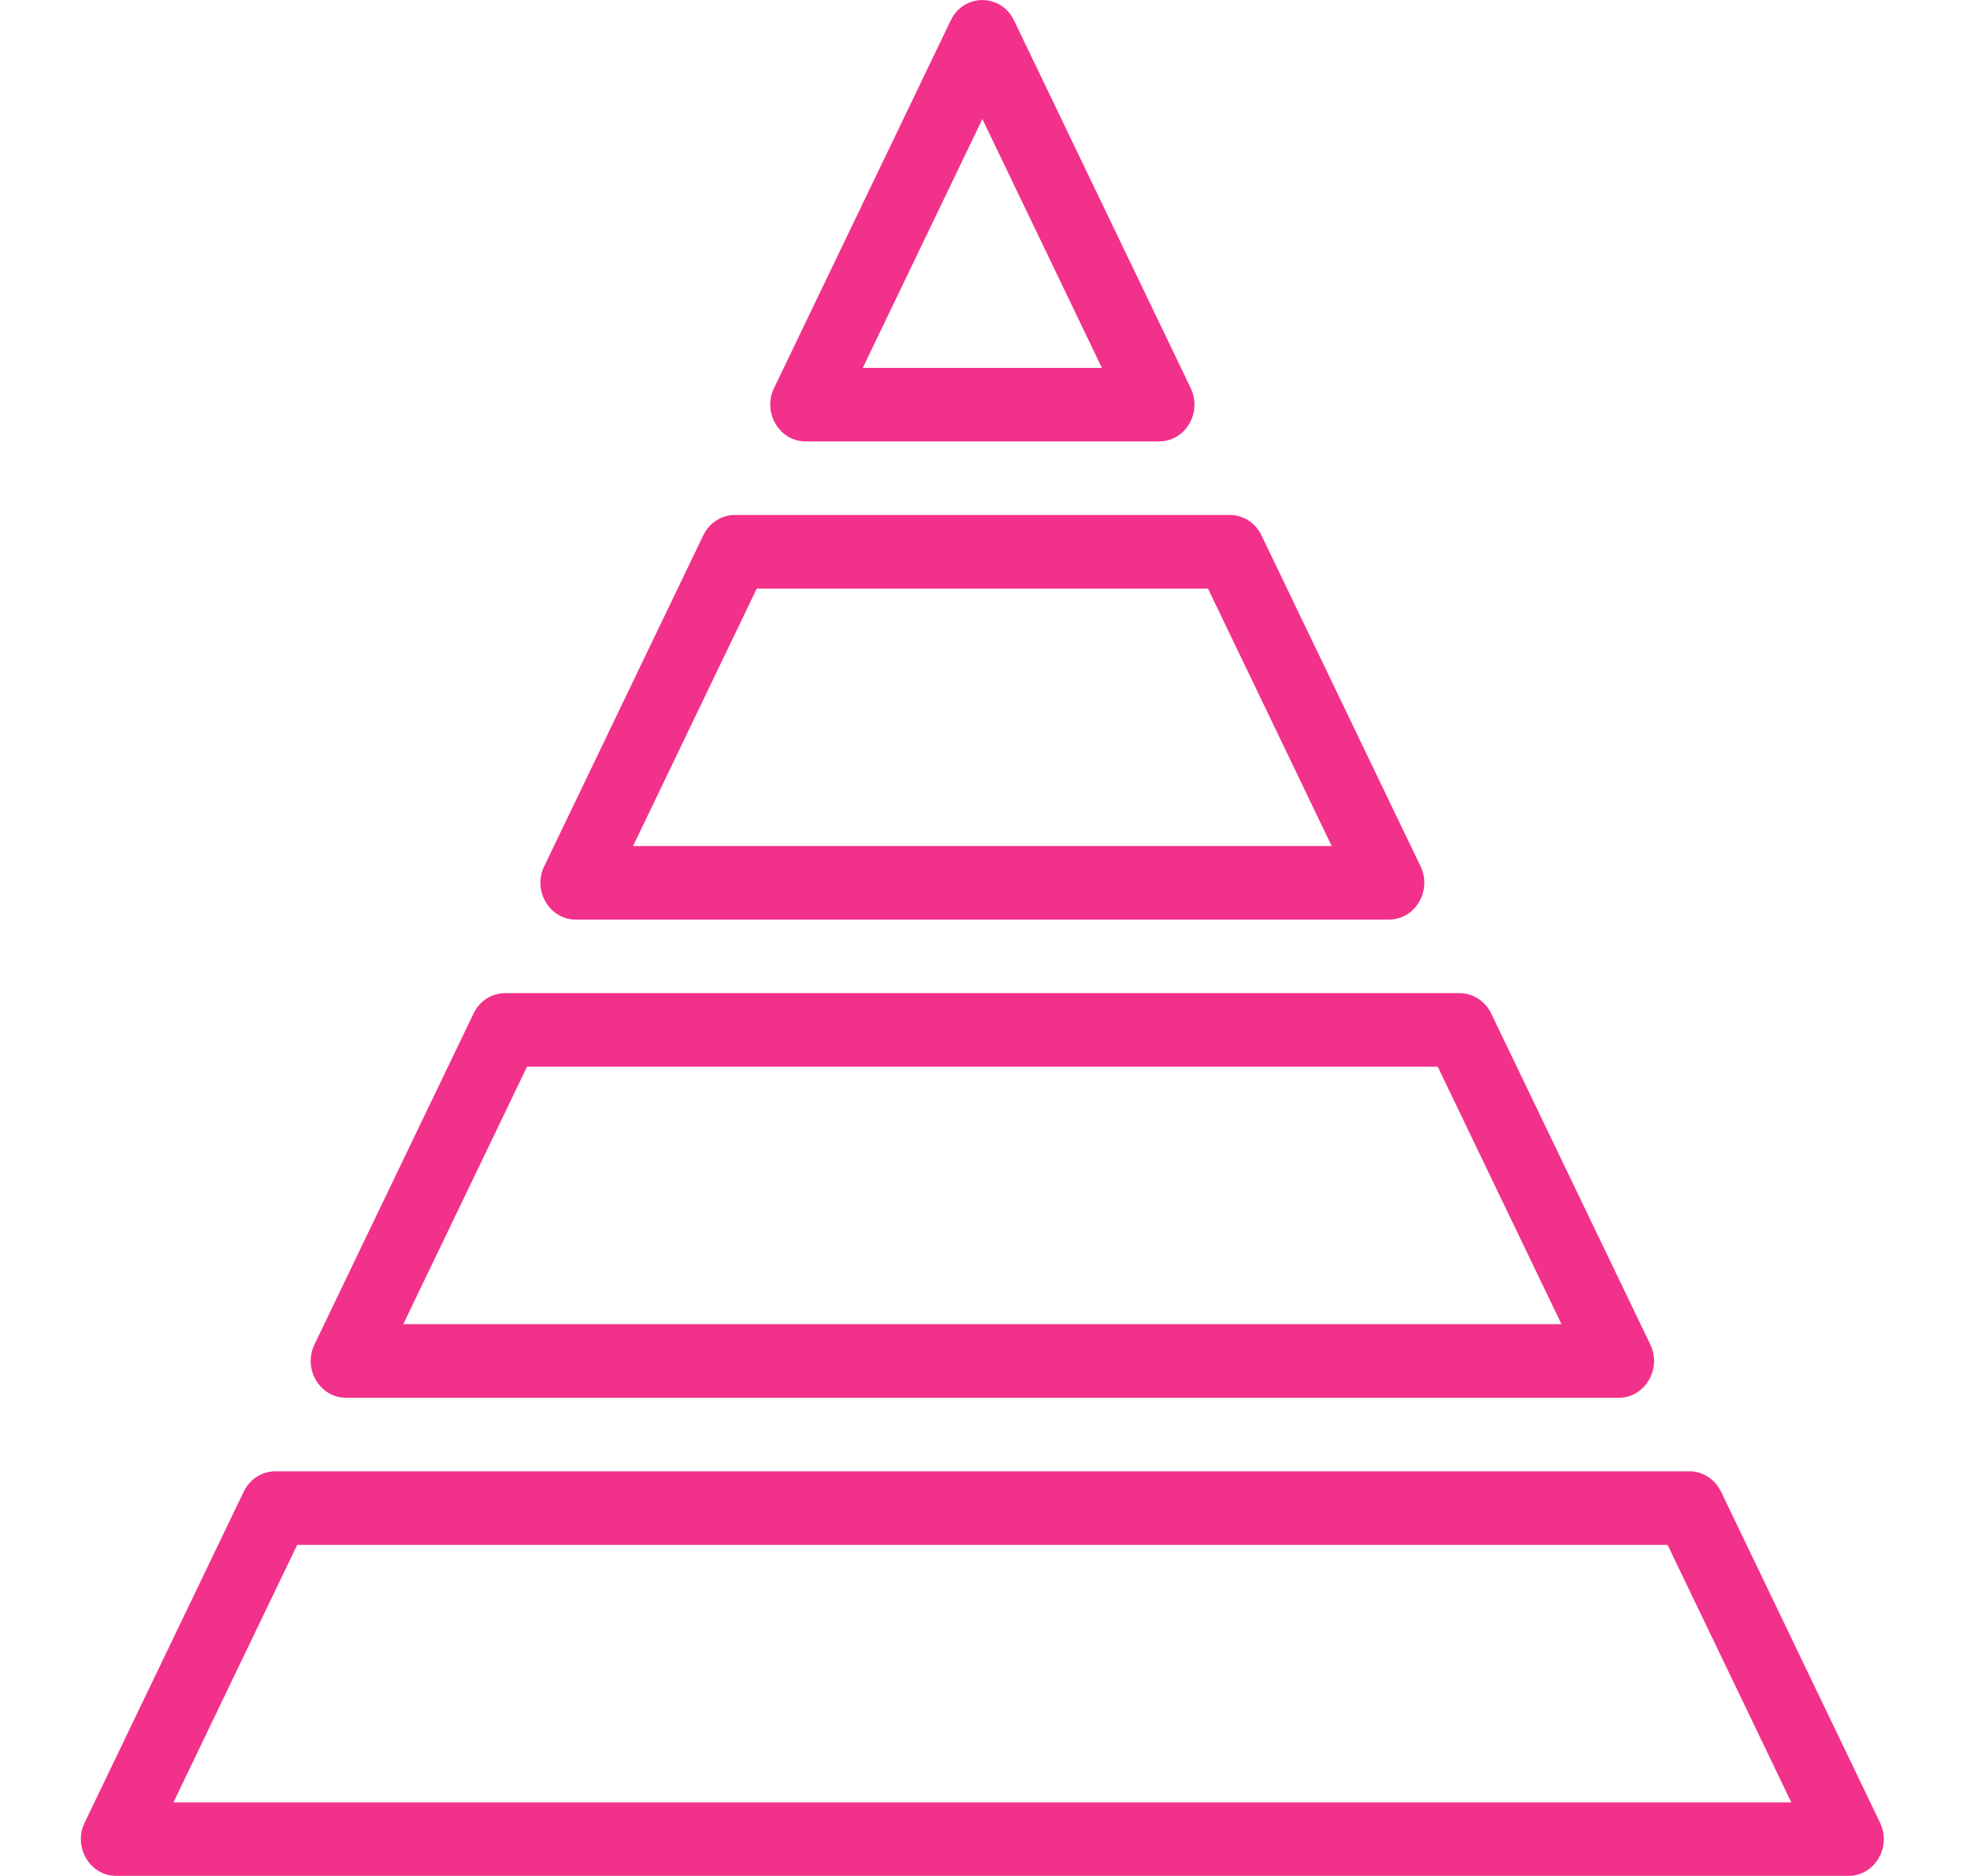
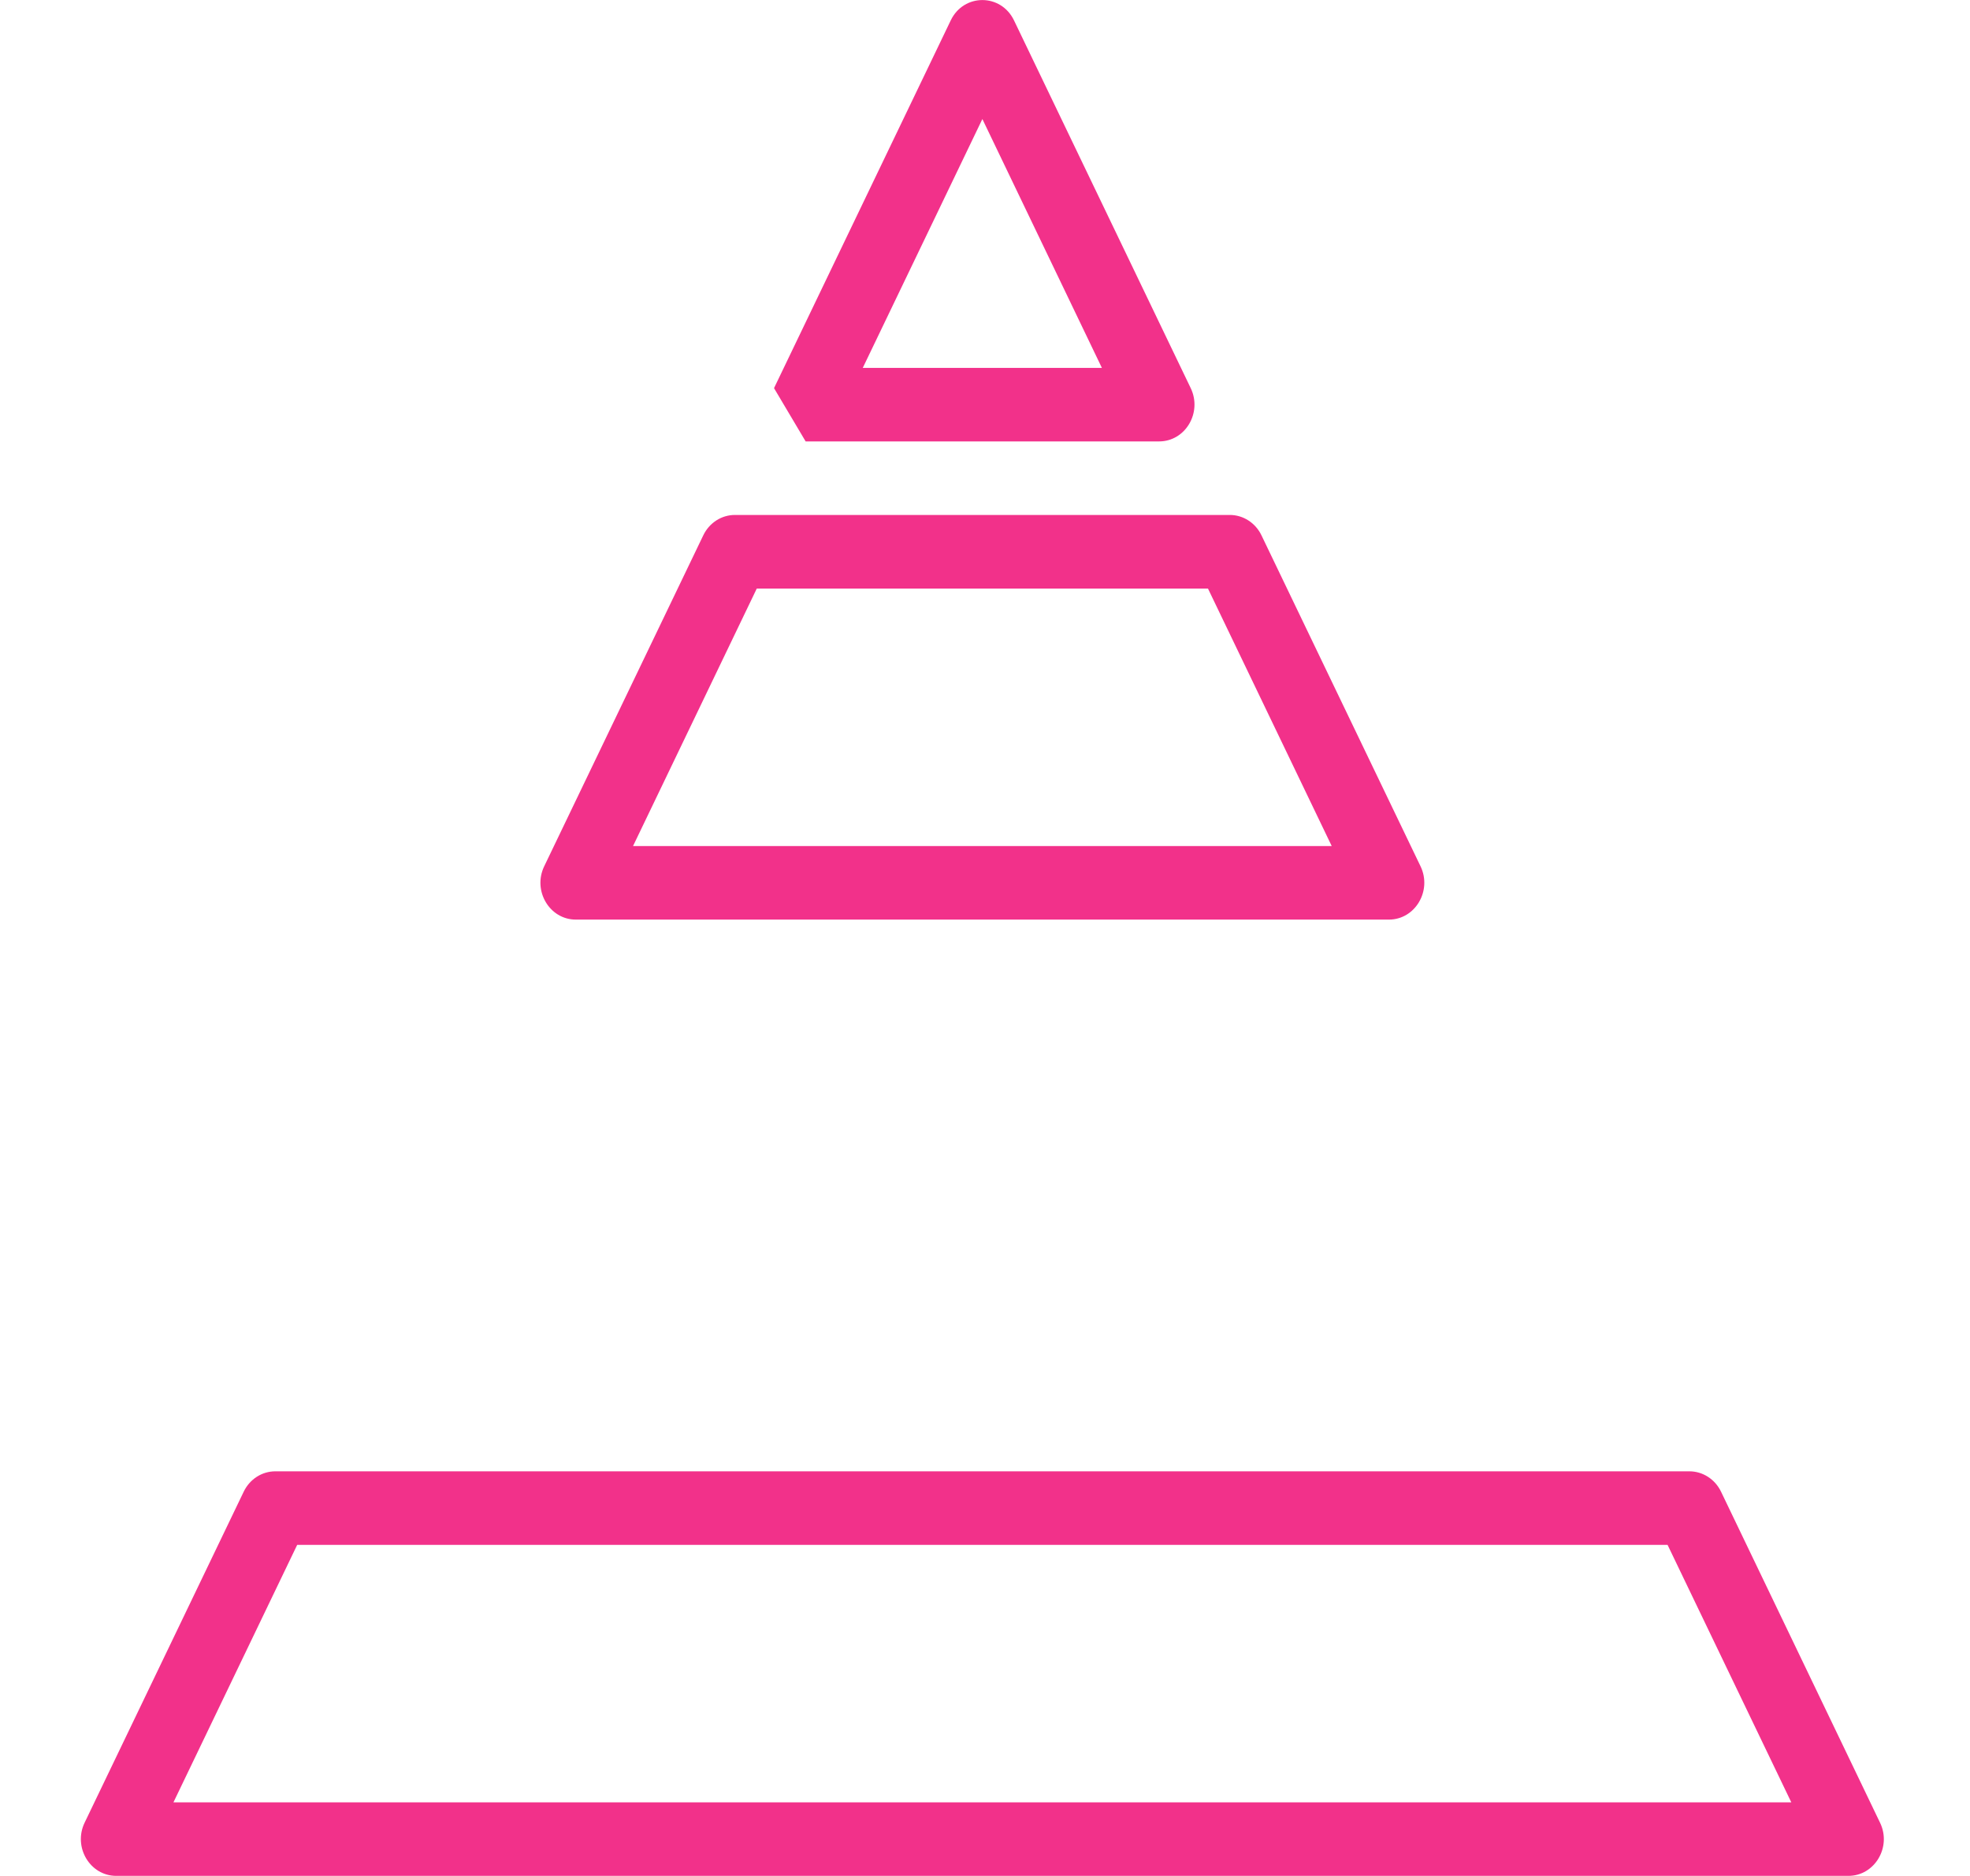
<svg xmlns="http://www.w3.org/2000/svg" width="21" height="20" viewBox="0 0 21 20" fill="none">
  <g clip-path="url(#clip0_12_265)">
-     <path d="M8.588 4.706H12.356C12.636 4.706 12.818 4.399 12.693 4.138L10.809 0.217C10.67 -0.071 10.274 -0.072 10.135 0.217L8.251 4.138C8.126 4.398 8.308 4.706 8.588 4.706ZM10.472 1.269L11.746 3.922H9.197L10.472 1.269Z" fill="#F2318A" />
+     <path d="M8.588 4.706H12.356C12.636 4.706 12.818 4.399 12.693 4.138L10.809 0.217C10.67 -0.071 10.274 -0.072 10.135 0.217L8.251 4.138ZM10.472 1.269L11.746 3.922H9.197L10.472 1.269Z" fill="#F2318A" />
    <path d="M6.138 9.804H14.806C15.085 9.804 15.268 9.497 15.143 9.236L13.447 5.707C13.383 5.574 13.252 5.49 13.11 5.49H7.834C7.691 5.49 7.561 5.574 7.497 5.707L5.801 9.236C5.676 9.496 5.858 9.804 6.138 9.804ZM8.067 6.275H12.877L14.196 9.02H6.748L8.067 6.275Z" fill="#F2318A" />
-     <path d="M3.689 14.902H17.255C17.535 14.902 17.717 14.595 17.592 14.334L15.896 10.805C15.832 10.672 15.702 10.588 15.559 10.588H5.385C5.242 10.588 5.111 10.672 5.048 10.805L3.352 14.334C3.227 14.594 3.409 14.902 3.689 14.902ZM5.618 11.372H15.326L16.645 14.117H4.299L5.618 11.372Z" fill="#F2318A" />
    <path d="M20.041 19.432L18.346 15.903C18.282 15.77 18.151 15.686 18.009 15.686H2.935C2.792 15.686 2.662 15.77 2.598 15.903L0.902 19.432C0.777 19.692 0.959 19.999 1.239 19.999H19.704C19.984 19.999 20.167 19.692 20.041 19.432ZM1.849 19.215L3.168 16.47H17.776L19.095 19.215H1.849Z" fill="#F2318A" />
  </g>
  <defs>
    <clipPath id="clip0_12_265">
      <rect width="19.219" height="20" fill="white" transform="translate(0.862)" />
    </clipPath>
  </defs>
</svg>